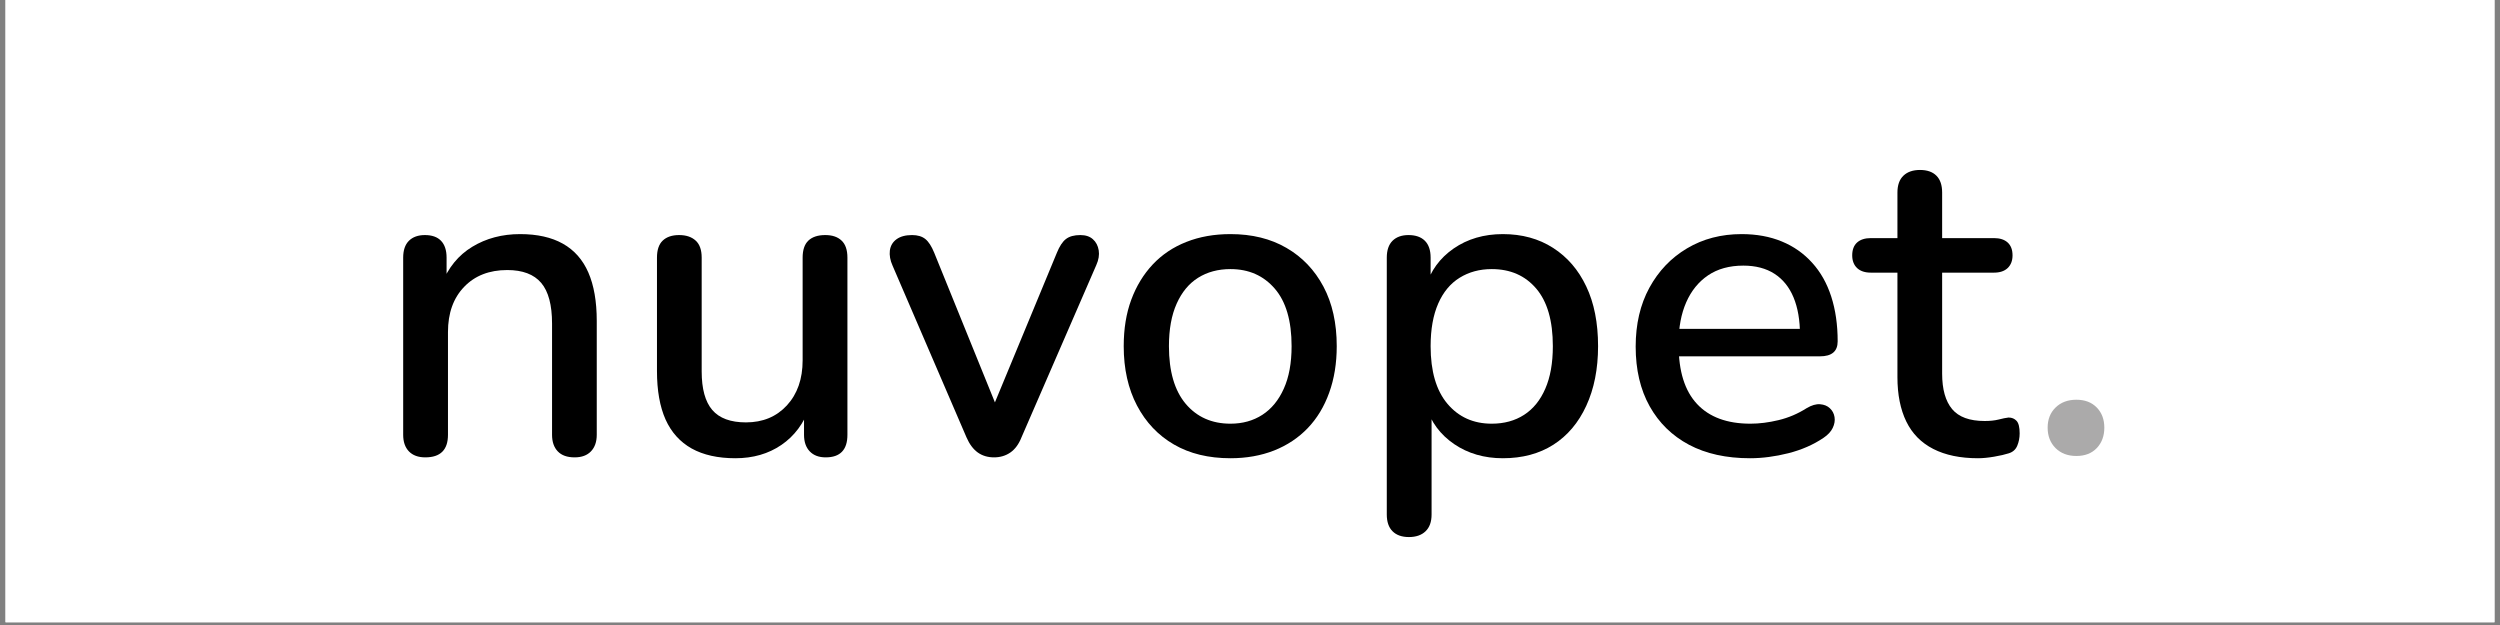
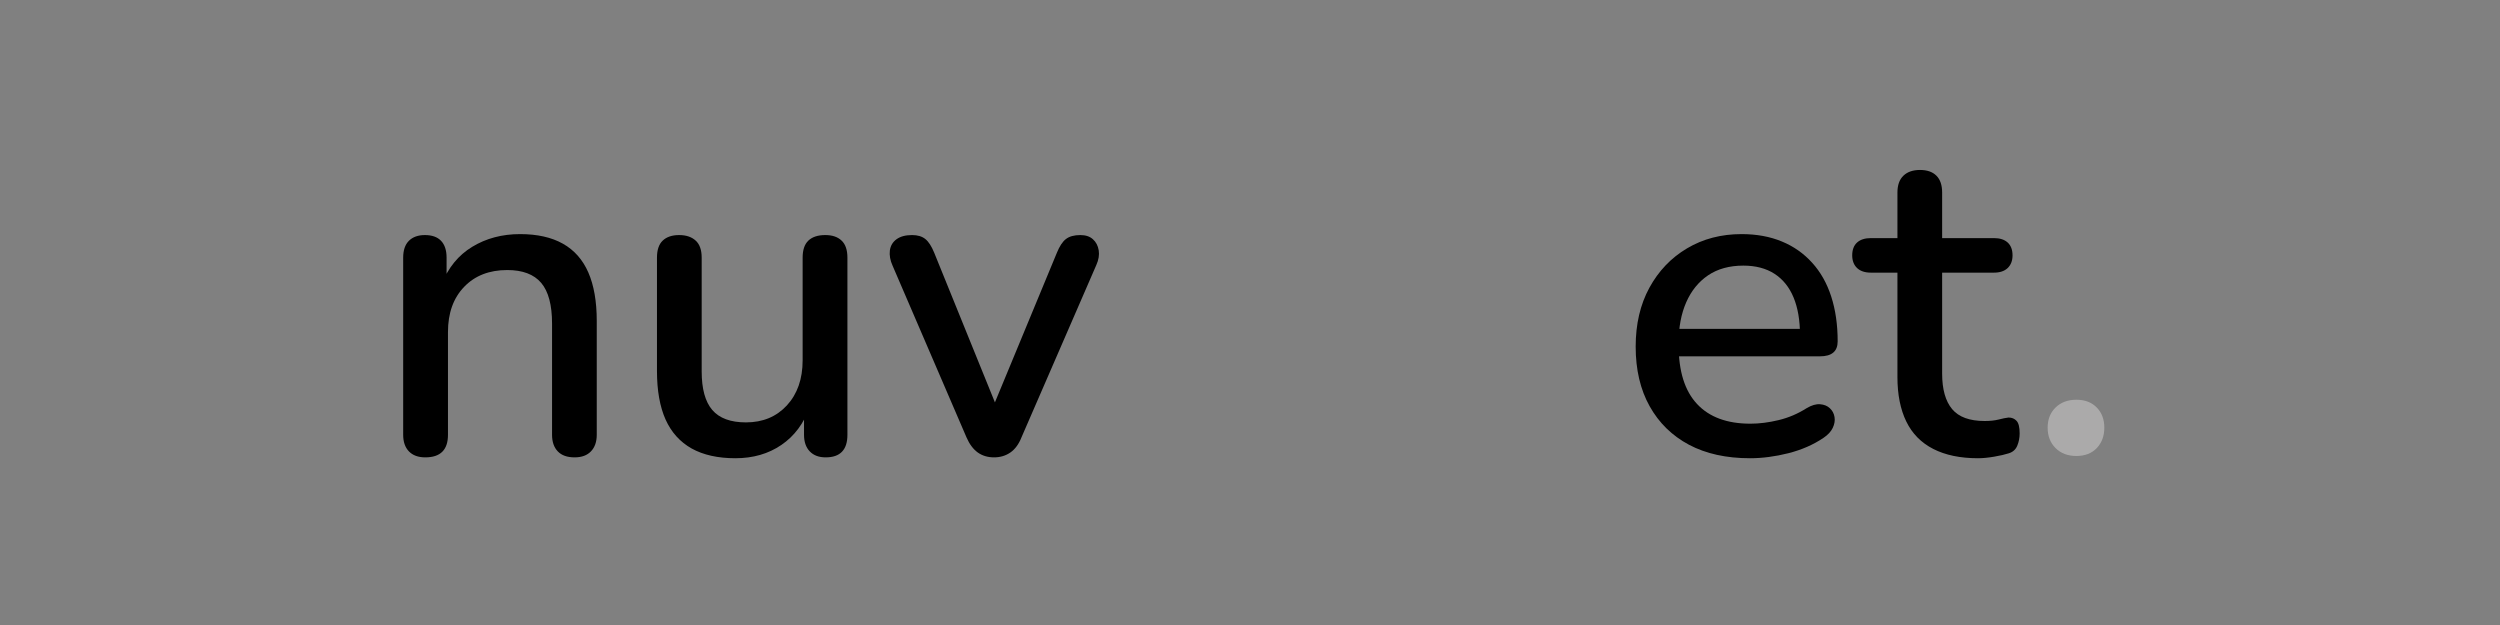
<svg xmlns="http://www.w3.org/2000/svg" version="1.0" preserveAspectRatio="xMidYMid meet" height="150" viewBox="0 0 450 112.5" zoomAndPan="magnify" width="600">
  <rect x="0" y="0" width="450" height="112.5" fill="#808080" stroke="none" />
  <defs>
    <g />
    <clipPath id="56270addea">
-       <path clip-rule="nonzero" d="M 0.996 0 L 449.004 0 L 449.004 112.004 L 0.996 112.004 Z M 0.996 0" />
-     </clipPath>
+       </clipPath>
    <clipPath id="ebc5141866">
      <rect height="111" y="0" width="318" x="0" />
    </clipPath>
  </defs>
  <g clip-path="url(#56270addea)">
    <path fill-rule="nonzero" fill-opacity="1" d="M 0.996 0 L 449.004 0 L 449.004 112.004 L 0.996 112.004 Z M 0.996 0" fill="#ffffff" />
    <path fill-rule="nonzero" fill-opacity="1" d="M 0.996 0 L 449.004 0 L 449.004 112.004 L 0.996 112.004 Z M 0.996 0" fill="#ffffff" />
  </g>
  <g transform="matrix(1, 0, 0, 1, 66, 0)">
    <g clip-path="url(#ebc5141866)">
      <g fill-opacity="1" fill="#000000">
        <g transform="translate(0.916, 81.764)">
          <g>
            <path d="M 9.641 0.562 C 8.367 0.562 7.383 0.203 6.688 -0.516 C 6 -1.234 5.656 -2.227 5.656 -3.5 L 5.656 -35.391 C 5.656 -36.723 6 -37.734 6.688 -38.422 C 7.383 -39.109 8.344 -39.453 9.562 -39.453 C 10.844 -39.453 11.812 -39.109 12.469 -38.422 C 13.133 -37.734 13.469 -36.723 13.469 -35.391 L 13.469 -29.172 L 12.594 -30.609 C 13.758 -33.586 15.594 -35.832 18.094 -37.344 C 20.594 -38.863 23.461 -39.625 26.703 -39.625 C 29.785 -39.625 32.348 -39.051 34.391 -37.906 C 36.441 -36.758 37.973 -35.031 38.984 -32.719 C 39.992 -30.406 40.5 -27.5 40.5 -24 L 40.5 -3.5 C 40.5 -2.227 40.148 -1.234 39.453 -0.516 C 38.766 0.203 37.785 0.562 36.516 0.562 C 35.18 0.562 34.172 0.203 33.484 -0.516 C 32.797 -1.234 32.453 -2.227 32.453 -3.5 L 32.453 -23.516 C 32.453 -26.867 31.801 -29.312 30.5 -30.844 C 29.195 -32.383 27.16 -33.156 24.391 -33.156 C 21.148 -33.156 18.562 -32.145 16.625 -30.125 C 14.688 -28.113 13.719 -25.406 13.719 -22 L 13.719 -3.5 C 13.719 -0.789 12.359 0.562 9.641 0.562 Z M 9.641 0.562" />
          </g>
        </g>
      </g>
      <g fill-opacity="1" fill="#000000">
        <g transform="translate(46.833, 81.764)">
          <g>
            <path d="M 19.531 0.719 C 16.395 0.719 13.773 0.133 11.672 -1.031 C 9.578 -2.207 8.008 -3.945 6.969 -6.25 C 5.938 -8.562 5.422 -11.473 5.422 -14.984 L 5.422 -35.391 C 5.422 -36.773 5.766 -37.797 6.453 -38.453 C 7.148 -39.117 8.133 -39.453 9.406 -39.453 C 10.676 -39.453 11.672 -39.117 12.391 -38.453 C 13.109 -37.797 13.469 -36.773 13.469 -35.391 L 13.469 -14.906 C 13.469 -11.77 14.102 -9.457 15.375 -7.969 C 16.656 -6.477 18.676 -5.734 21.438 -5.734 C 24.469 -5.734 26.926 -6.754 28.812 -8.797 C 30.695 -10.848 31.641 -13.551 31.641 -16.906 L 31.641 -35.391 C 31.641 -36.773 31.984 -37.797 32.672 -38.453 C 33.367 -39.117 34.383 -39.453 35.719 -39.453 C 36.988 -39.453 37.969 -39.117 38.656 -38.453 C 39.352 -37.797 39.703 -36.773 39.703 -35.391 L 39.703 -3.5 C 39.703 -0.789 38.398 0.562 35.797 0.562 C 34.566 0.562 33.609 0.203 32.922 -0.516 C 32.234 -1.234 31.891 -2.227 31.891 -3.5 L 31.891 -10.281 L 32.922 -8.531 C 31.859 -5.551 30.156 -3.266 27.812 -1.672 C 25.477 -0.078 22.719 0.719 19.531 0.719 Z M 19.531 0.719" />
          </g>
        </g>
      </g>
      <g fill-opacity="1" fill="#000000">
        <g transform="translate(92.191, 81.764)">
          <g>
            <path d="M 20.734 0.562 C 19.609 0.562 18.633 0.27 17.812 -0.312 C 16.988 -0.906 16.312 -1.812 15.781 -3.031 L 2.469 -33.953 C 2.039 -34.91 1.879 -35.816 1.984 -36.672 C 2.098 -37.523 2.5 -38.203 3.188 -38.703 C 3.875 -39.203 4.805 -39.453 5.984 -39.453 C 6.992 -39.453 7.789 -39.211 8.375 -38.734 C 8.957 -38.266 9.488 -37.441 9.969 -36.266 L 22 -6.609 L 19.766 -6.609 L 32.047 -36.266 C 32.523 -37.441 33.066 -38.266 33.672 -38.734 C 34.285 -39.211 35.148 -39.453 36.266 -39.453 C 37.223 -39.453 37.977 -39.203 38.531 -38.703 C 39.094 -38.203 39.441 -37.535 39.578 -36.703 C 39.711 -35.879 39.566 -34.992 39.141 -34.047 L 25.672 -3.031 C 25.191 -1.812 24.523 -0.906 23.672 -0.312 C 22.828 0.27 21.848 0.562 20.734 0.562 Z M 20.734 0.562" />
          </g>
        </g>
      </g>
      <g fill-opacity="1" fill="#000000">
        <g transform="translate(132.925, 81.764)">
          <g>
-             <path d="M 22.562 0.719 C 18.625 0.719 15.234 -0.102 12.391 -1.75 C 9.547 -3.395 7.328 -5.734 5.734 -8.766 C 4.141 -11.797 3.344 -15.359 3.344 -19.453 C 3.344 -22.586 3.797 -25.375 4.703 -27.812 C 5.609 -30.258 6.895 -32.375 8.562 -34.156 C 10.238 -35.938 12.258 -37.289 14.625 -38.219 C 16.988 -39.156 19.633 -39.625 22.562 -39.625 C 26.438 -39.625 29.797 -38.797 32.641 -37.141 C 35.484 -35.492 37.703 -33.172 39.297 -30.172 C 40.891 -27.172 41.688 -23.598 41.688 -19.453 C 41.688 -16.367 41.234 -13.578 40.328 -11.078 C 39.43 -8.578 38.145 -6.453 36.469 -4.703 C 34.789 -2.953 32.77 -1.609 30.406 -0.672 C 28.039 0.254 25.426 0.719 22.562 0.719 Z M 22.562 -5.5 C 24.738 -5.5 26.648 -6.031 28.297 -7.094 C 29.941 -8.156 31.227 -9.723 32.156 -11.797 C 33.094 -13.867 33.562 -16.422 33.562 -19.453 C 33.562 -24.023 32.551 -27.477 30.531 -29.812 C 28.508 -32.156 25.852 -33.328 22.562 -33.328 C 20.332 -33.328 18.391 -32.805 16.734 -31.766 C 15.086 -30.734 13.801 -29.18 12.875 -27.109 C 11.945 -25.035 11.484 -22.484 11.484 -19.453 C 11.484 -14.93 12.488 -11.473 14.5 -9.078 C 16.52 -6.691 19.207 -5.5 22.562 -5.5 Z M 22.562 -5.5" />
-           </g>
+             </g>
        </g>
      </g>
      <g fill-opacity="1" fill="#000000">
        <g transform="translate(177.965, 81.764)">
          <g>
-             <path d="M 9.641 14.906 C 8.367 14.906 7.383 14.555 6.688 13.859 C 6 13.172 5.656 12.164 5.656 10.844 L 5.656 -35.391 C 5.656 -36.723 6 -37.734 6.688 -38.422 C 7.383 -39.109 8.344 -39.453 9.562 -39.453 C 10.844 -39.453 11.828 -39.109 12.516 -38.422 C 13.203 -37.734 13.547 -36.723 13.547 -35.391 L 13.547 -28.453 L 12.672 -30.141 C 13.523 -33.004 15.195 -35.301 17.688 -37.031 C 20.188 -38.758 23.141 -39.625 26.547 -39.625 C 30.004 -39.625 33.02 -38.797 35.594 -37.141 C 38.164 -35.492 40.156 -33.18 41.562 -30.203 C 42.977 -27.234 43.688 -23.648 43.688 -19.453 C 43.688 -15.359 42.977 -11.781 41.562 -8.719 C 40.156 -5.664 38.176 -3.328 35.625 -1.703 C 33.082 -0.086 30.055 0.719 26.547 0.719 C 23.203 0.719 20.281 -0.129 17.781 -1.828 C 15.281 -3.535 13.602 -5.797 12.75 -8.609 L 13.719 -8.609 L 13.719 10.844 C 13.719 12.164 13.359 13.172 12.641 13.859 C 11.922 14.555 10.922 14.906 9.641 14.906 Z M 24.547 -5.5 C 26.785 -5.5 28.727 -6.031 30.375 -7.094 C 32.02 -8.156 33.289 -9.723 34.188 -11.797 C 35.094 -13.867 35.547 -16.422 35.547 -19.453 C 35.547 -24.023 34.551 -27.477 32.562 -29.812 C 30.57 -32.156 27.898 -33.328 24.547 -33.328 C 22.367 -33.328 20.441 -32.805 18.766 -31.766 C 17.098 -30.734 15.812 -29.18 14.906 -27.109 C 14 -25.035 13.547 -22.484 13.547 -19.453 C 13.547 -14.93 14.555 -11.473 16.578 -9.078 C 18.598 -6.691 21.254 -5.5 24.547 -5.5 Z M 24.547 -5.5" />
-           </g>
+             </g>
        </g>
      </g>
      <g fill-opacity="1" fill="#000000">
        <g transform="translate(225.077, 81.764)">
          <g>
            <path d="M 23.922 0.719 C 19.66 0.719 16.004 -0.086 12.953 -1.703 C 9.898 -3.328 7.535 -5.641 5.859 -8.641 C 4.18 -11.648 3.344 -15.227 3.344 -19.375 C 3.344 -23.414 4.164 -26.945 5.812 -29.969 C 7.469 -33 9.727 -35.363 12.594 -37.062 C 15.469 -38.77 18.738 -39.625 22.406 -39.625 C 25.113 -39.625 27.531 -39.18 29.656 -38.297 C 31.781 -37.422 33.598 -36.145 35.109 -34.469 C 36.629 -32.801 37.773 -30.77 38.547 -28.375 C 39.316 -25.988 39.703 -23.305 39.703 -20.328 C 39.703 -19.422 39.438 -18.742 38.906 -18.297 C 38.375 -17.848 37.578 -17.625 36.516 -17.625 L 9.719 -17.625 L 9.719 -22.562 L 34.281 -22.562 L 32.922 -21.438 C 32.922 -24.102 32.535 -26.363 31.766 -28.219 C 30.992 -30.082 29.848 -31.504 28.328 -32.484 C 26.816 -33.461 24.945 -33.953 22.719 -33.953 C 20.219 -33.953 18.102 -33.367 16.375 -32.203 C 14.656 -31.035 13.344 -29.414 12.438 -27.344 C 11.531 -25.27 11.078 -22.852 11.078 -20.094 L 11.078 -19.609 C 11.078 -14.93 12.18 -11.41 14.391 -9.047 C 16.598 -6.68 19.801 -5.5 24 -5.5 C 25.594 -5.5 27.281 -5.711 29.062 -6.141 C 30.844 -6.566 32.531 -7.285 34.125 -8.297 C 35.02 -8.828 35.828 -9.062 36.547 -9 C 37.266 -8.945 37.848 -8.707 38.297 -8.281 C 38.754 -7.863 39.035 -7.332 39.141 -6.688 C 39.242 -6.051 39.133 -5.398 38.812 -4.734 C 38.5 -4.078 37.945 -3.484 37.156 -2.953 C 35.344 -1.723 33.238 -0.801 30.844 -0.188 C 28.457 0.414 26.148 0.719 23.922 0.719 Z M 23.922 0.719" />
          </g>
        </g>
      </g>
      <g fill-opacity="1" fill="#000000">
        <g transform="translate(267.804, 81.764)">
          <g>
            <path d="M 22.234 0.719 C 19.047 0.719 16.363 0.16 14.188 -0.953 C 12.008 -2.066 10.391 -3.711 9.328 -5.891 C 8.266 -8.078 7.734 -10.738 7.734 -13.875 L 7.734 -32.688 L 2.953 -32.688 C 1.891 -32.688 1.062 -32.961 0.469 -33.516 C -0.113 -34.078 -0.406 -34.836 -0.406 -35.797 C -0.406 -36.805 -0.113 -37.578 0.469 -38.109 C 1.062 -38.641 1.891 -38.906 2.953 -38.906 L 7.734 -38.906 L 7.734 -47.109 C 7.734 -48.441 8.094 -49.453 8.812 -50.141 C 9.531 -50.828 10.523 -51.172 11.797 -51.172 C 13.078 -51.172 14.062 -50.828 14.75 -50.141 C 15.438 -49.453 15.781 -48.441 15.781 -47.109 L 15.781 -38.906 L 25.109 -38.906 C 26.172 -38.906 26.992 -38.641 27.578 -38.109 C 28.16 -37.578 28.453 -36.805 28.453 -35.797 C 28.453 -34.836 28.16 -34.078 27.578 -33.516 C 26.992 -32.961 26.172 -32.688 25.109 -32.688 L 15.781 -32.688 L 15.781 -14.516 C 15.781 -11.691 16.379 -9.562 17.578 -8.125 C 18.773 -6.695 20.727 -5.984 23.438 -5.984 C 24.395 -5.984 25.234 -6.07 25.953 -6.25 C 26.672 -6.438 27.266 -6.555 27.734 -6.609 C 28.328 -6.609 28.805 -6.41 29.172 -6.016 C 29.547 -5.617 29.734 -4.863 29.734 -3.75 C 29.734 -2.945 29.586 -2.203 29.297 -1.516 C 29.004 -0.828 28.484 -0.375 27.734 -0.156 C 27.098 0.051 26.234 0.25 25.141 0.438 C 24.055 0.625 23.086 0.719 22.234 0.719 Z M 22.234 0.719" />
          </g>
        </g>
      </g>
      <g fill-opacity="1" fill="#abaaaa">
        <g transform="translate(298.185, 81.764)">
          <g>
            <path d="M 9.562 0.312 C 8.02 0.312 6.77 -0.16 5.812 -1.109 C 4.863 -2.066 4.391 -3.289 4.391 -4.781 C 4.391 -6.27 4.863 -7.477 5.812 -8.406 C 6.77 -9.344 8.02 -9.812 9.562 -9.812 C 11.102 -9.812 12.328 -9.344 13.234 -8.406 C 14.141 -7.477 14.594 -6.27 14.594 -4.781 C 14.594 -3.289 14.141 -2.066 13.234 -1.109 C 12.328 -0.16 11.102 0.312 9.562 0.312 Z M 9.562 0.312" />
          </g>
        </g>
      </g>
    </g>
  </g>
</svg>